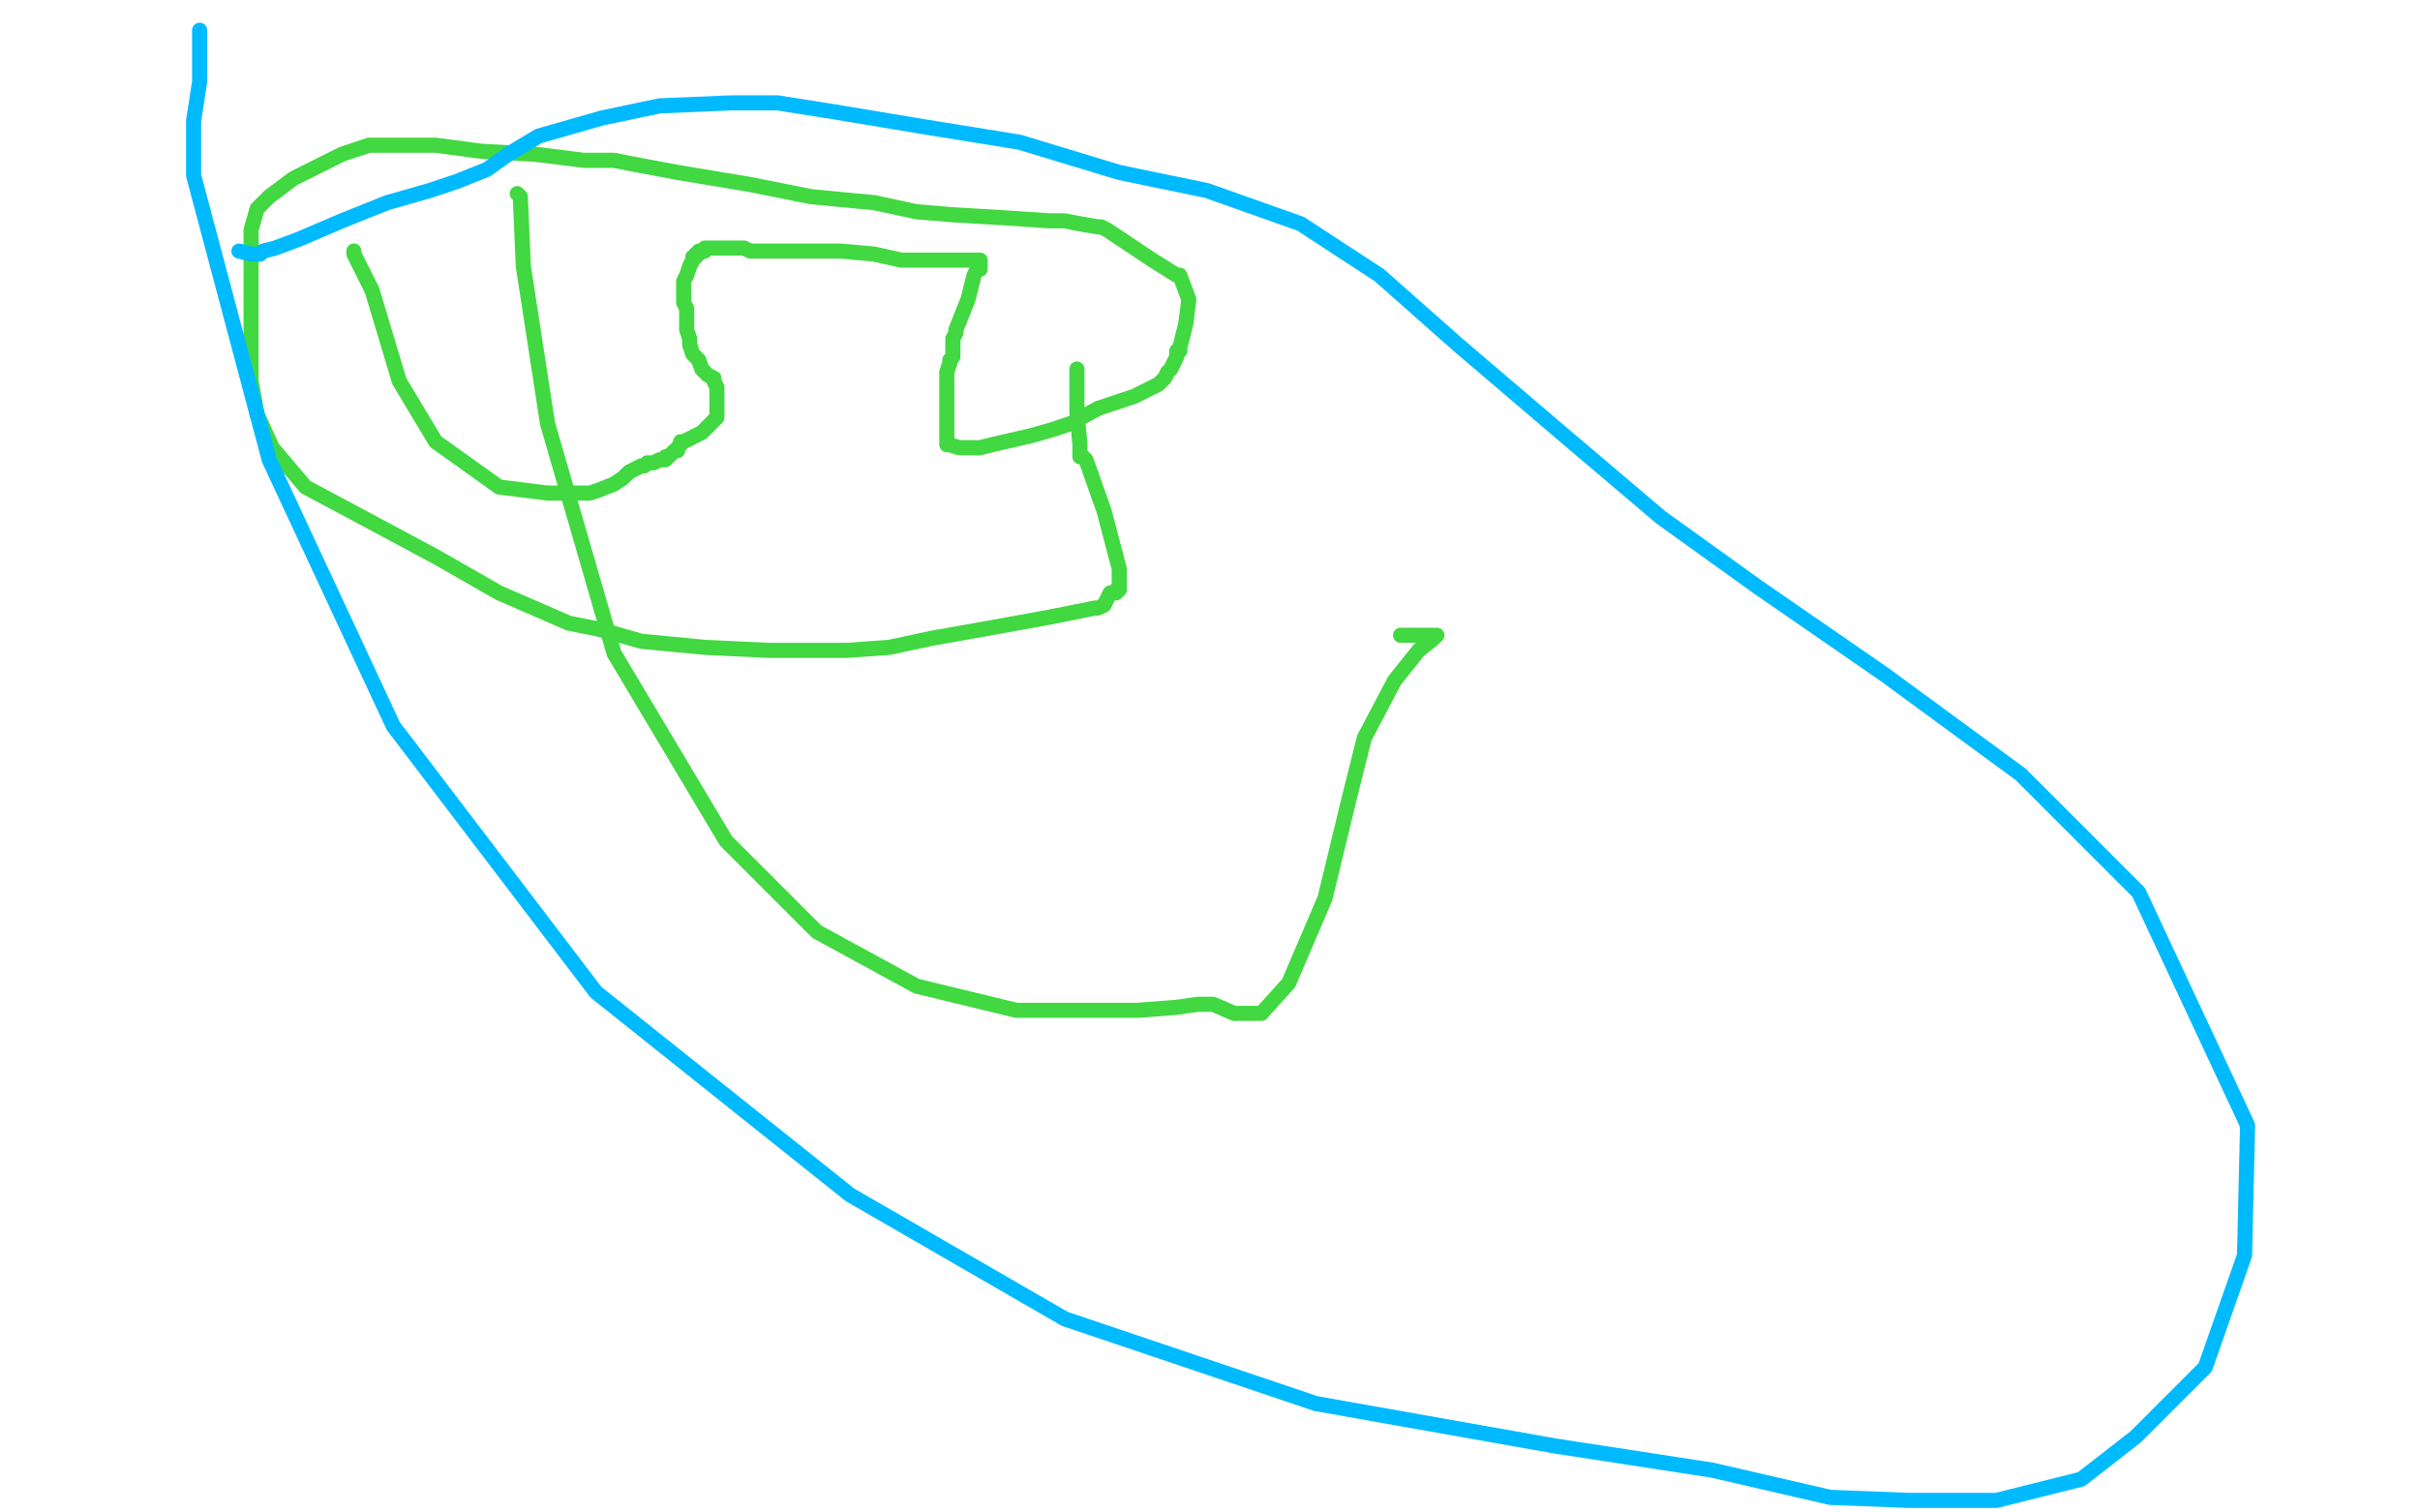
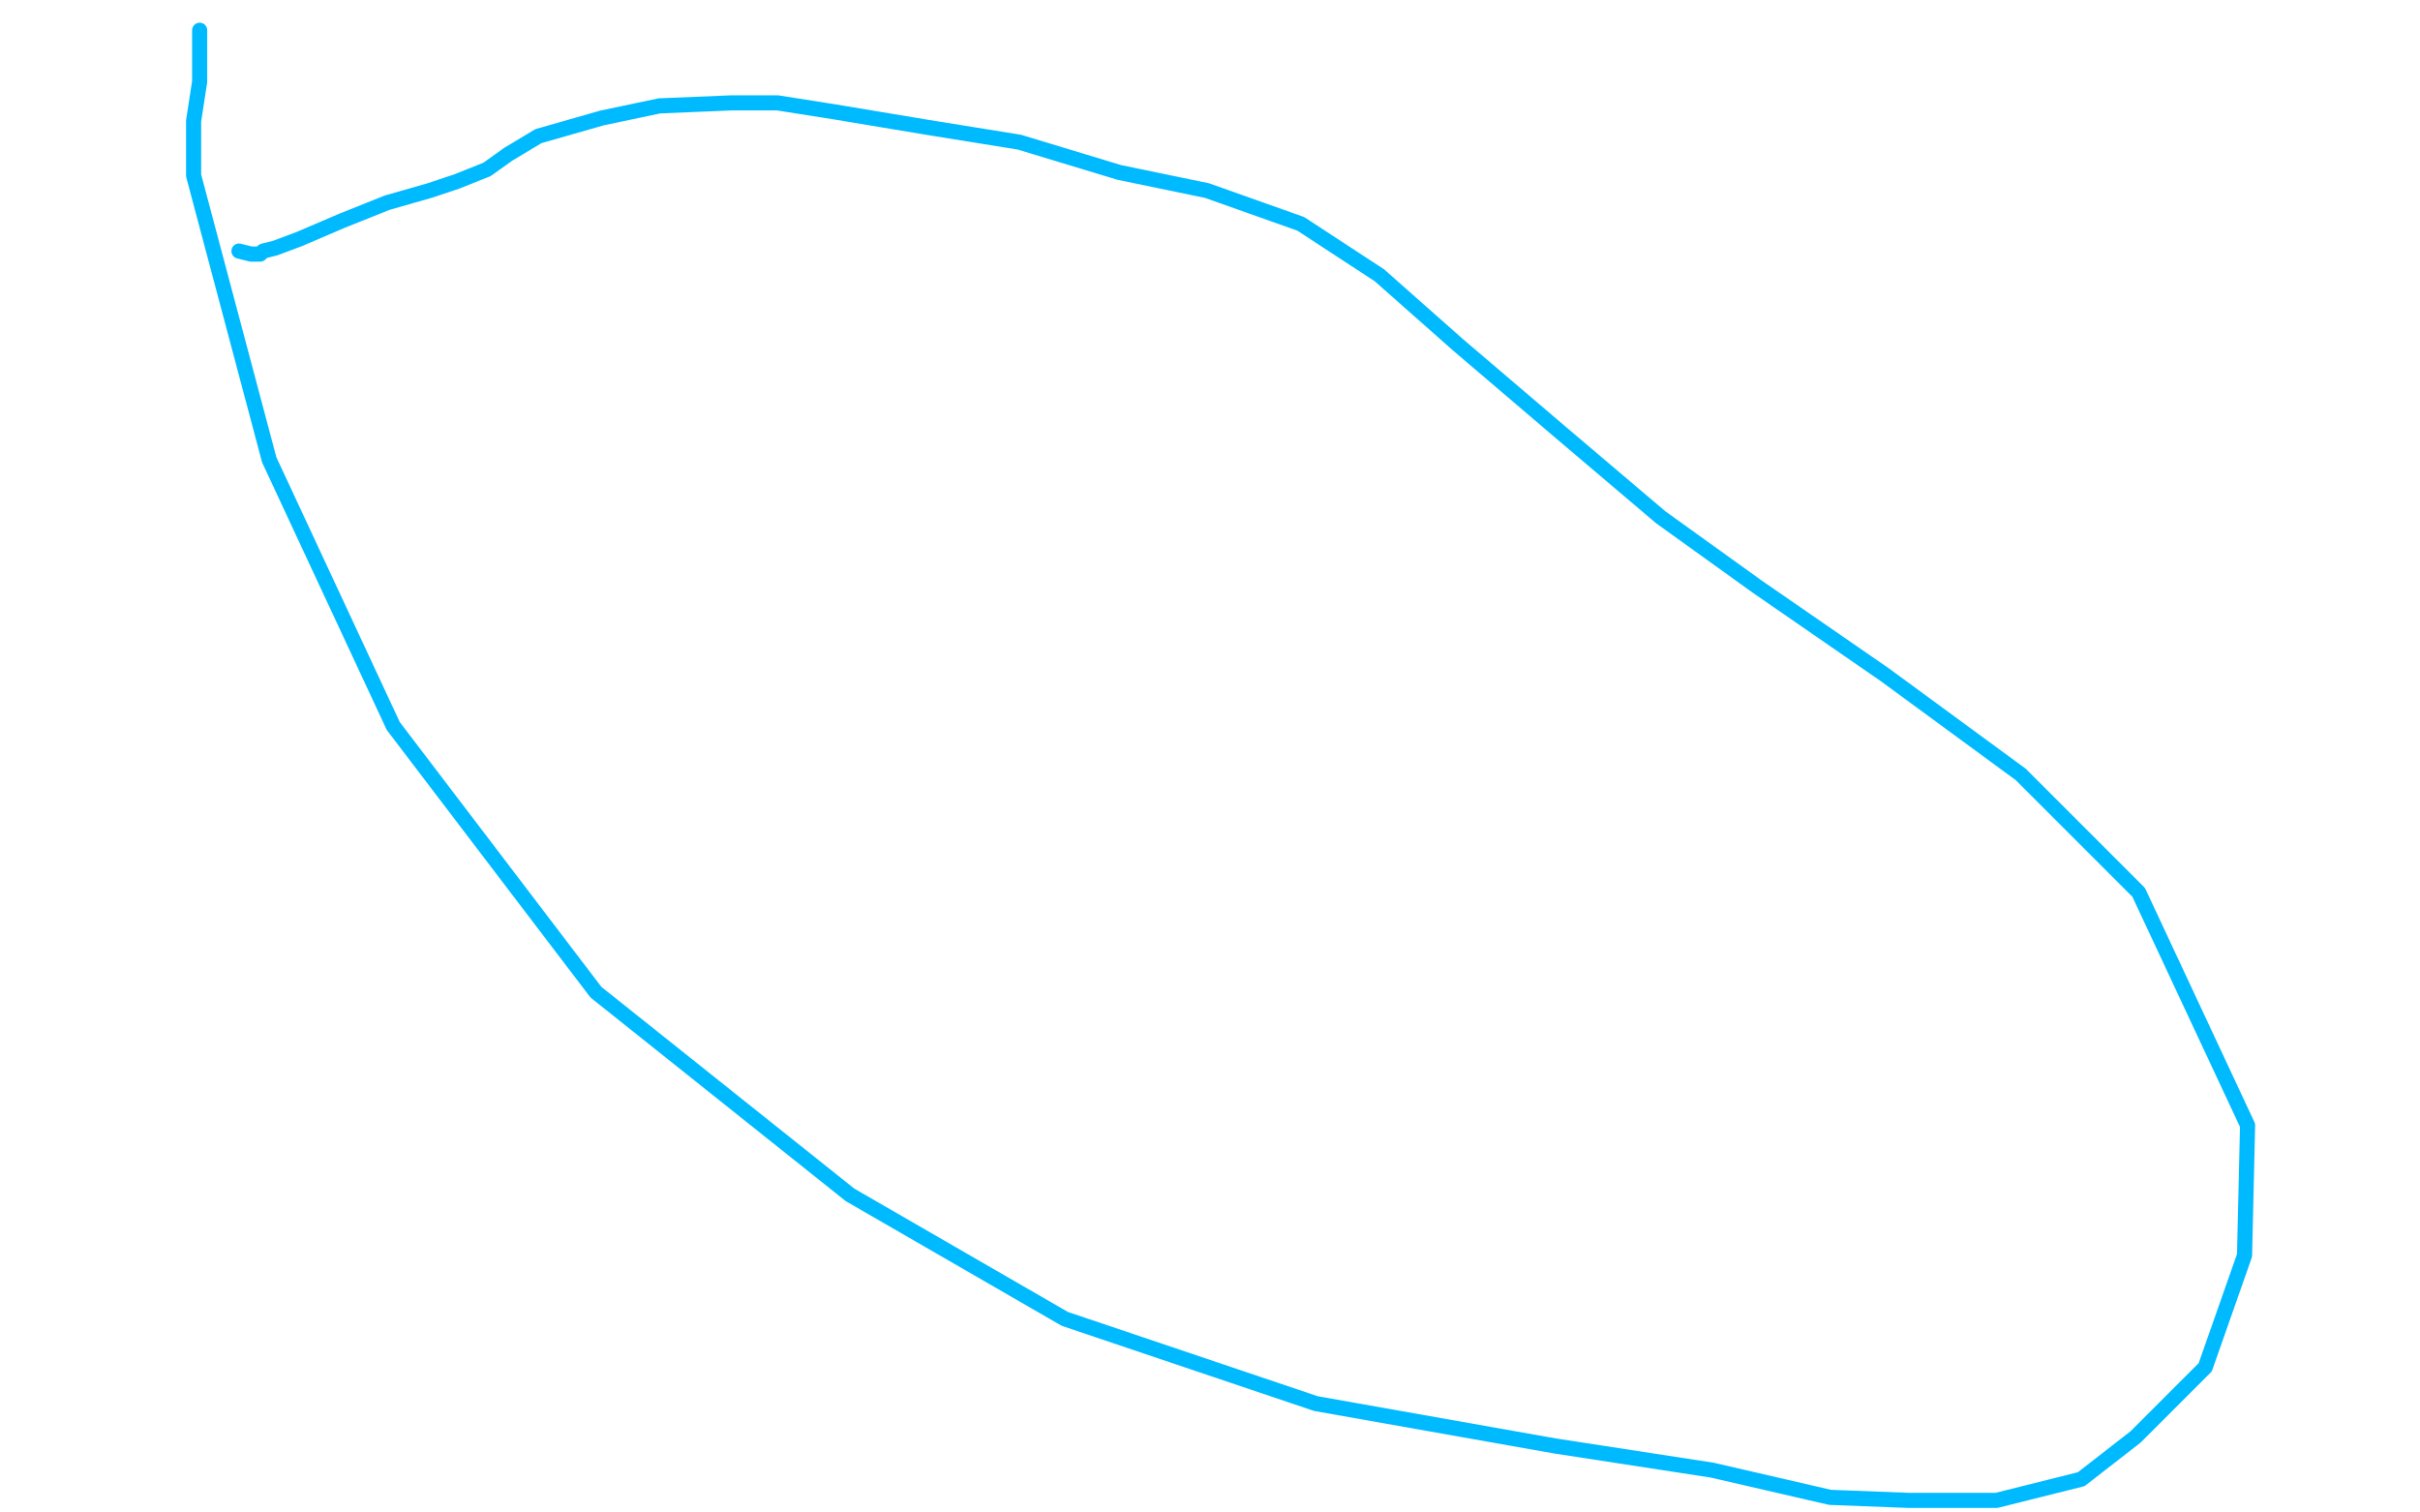
<svg xmlns="http://www.w3.org/2000/svg" width="800" height="500" version="1.1" style="stroke-antialiasing: false">
  <desc>This SVG has been created on https://colorillo.com/</desc>
-   <rect x="0" y="0" width="800" height="500" style="fill: rgb(255,255,255); stroke-width:0" />
-   <polyline points="117,83 117,84 117,84 119,88 119,88 123,96 123,96 132,126 132,126 144,146 144,146 165,161 181,163 191,163 195,163 198,162 203,160 206,158 208,156 210,155 212,154 213,154 214,153 216,153 218,152 220,152 220,151 221,151 222,150 223,149 224,149 224,148 225,147 225,146 226,146 228,145 230,144 232,143 234,141 235,140 237,138 237,137 237,135 237,133 237,130 237,128 236,126 236,125 234,124 232,122 231,119 229,117 228,114 228,112 227,109 227,105 227,102 226,100 226,98 226,93 227,91 228,88 229,86 229,85 230,85 230,84 231,84 231,83 232,83 233,83 233,82 235,82 238,82 241,82 244,82 246,82 248,83 254,83 261,83 263,83 266,83 268,83 272,83 278,83 289,84 298,86 303,86 305,86 307,86 308,86 310,86 312,86 315,86 321,86 323,86 324,86 324,88 324,89 323,89 322,91 320,99 316,109 316,110 315,112 315,116 315,117 315,118 314,119 314,120 313,123 313,127 313,131 313,134 313,137 313,139 313,140 313,142 313,144 313,147 314,147 317,148 323,148 324,148 328,147 341,144 348,142 354,140 363,135 375,131 379,129 381,128 383,127 385,125 386,123 387,122 388,120 389,118 389,116 390,116 390,115 392,107 393,99 390,91 389,91 381,86 366,76 364,75 363,75 357,74 352,73 351,73 347,73 332,72 315,71 303,70 289,67 268,65 248,61 224,57 208,54 203,53 193,53 177,51 159,50 144,48 130,48 125,48 124,48 122,48 113,51 105,55 97,59 89,65 85,69 83,76 83,91 83,104 83,118 83,126 85,137 90,148 101,161 116,169 144,184 165,196 188,206 198,208 212,212 233,214 254,215 280,215 294,214 308,211 325,208 347,204 362,201 363,201 365,200 367,196 369,196 369,195 370,195 370,194 370,191 370,188 365,169 359,152 358,151 357,151 357,150 357,147 356,136 356,126 356,122" style="fill: none; stroke: #41d841; stroke-width: 5; stroke-linejoin: round; stroke-linecap: round; stroke-antialiasing: false; stroke-antialias: 0; opacity: 1.0" />
-   <polyline points="171,64 172,65 172,65 173,88 173,88 181,140 181,140 203,216 203,216 240,278 270,308 303,326 336,334 376,334 389,333 396,332 401,332 408,335 413,335 417,335 426,325 438,297 446,264 451,244 461,225 469,215 474,211 475,210 474,210 471,210 463,210" style="fill: none; stroke: #41d841; stroke-width: 5; stroke-linejoin: round; stroke-linecap: round; stroke-antialiasing: false; stroke-antialias: 0; opacity: 1.0" />
  <polyline points="66,10 66,13 66,13 66,27 66,27 64,40 64,40 64,58 64,58 89,152 89,152 130,240 197,328 281,395 352,436 435,464 514,478 566,486 605,495 631,496 660,496 688,489 706,475 729,452 742,415 743,372 707,295 668,256 623,223 581,194 549,171 516,143 482,114 456,91 430,74 399,63 370,57 337,47 306,42 276,37 257,34 242,34 218,35 199,39 178,45 168,51 161,56 151,60 142,63 128,67 113,73 99,79 91,82 87,83 86,84 85,84 83,84 79,83" style="fill: none; stroke: #00baff; stroke-width: 5; stroke-linejoin: round; stroke-linecap: round; stroke-antialiasing: false; stroke-antialias: 0; opacity: 1.0" />
</svg>